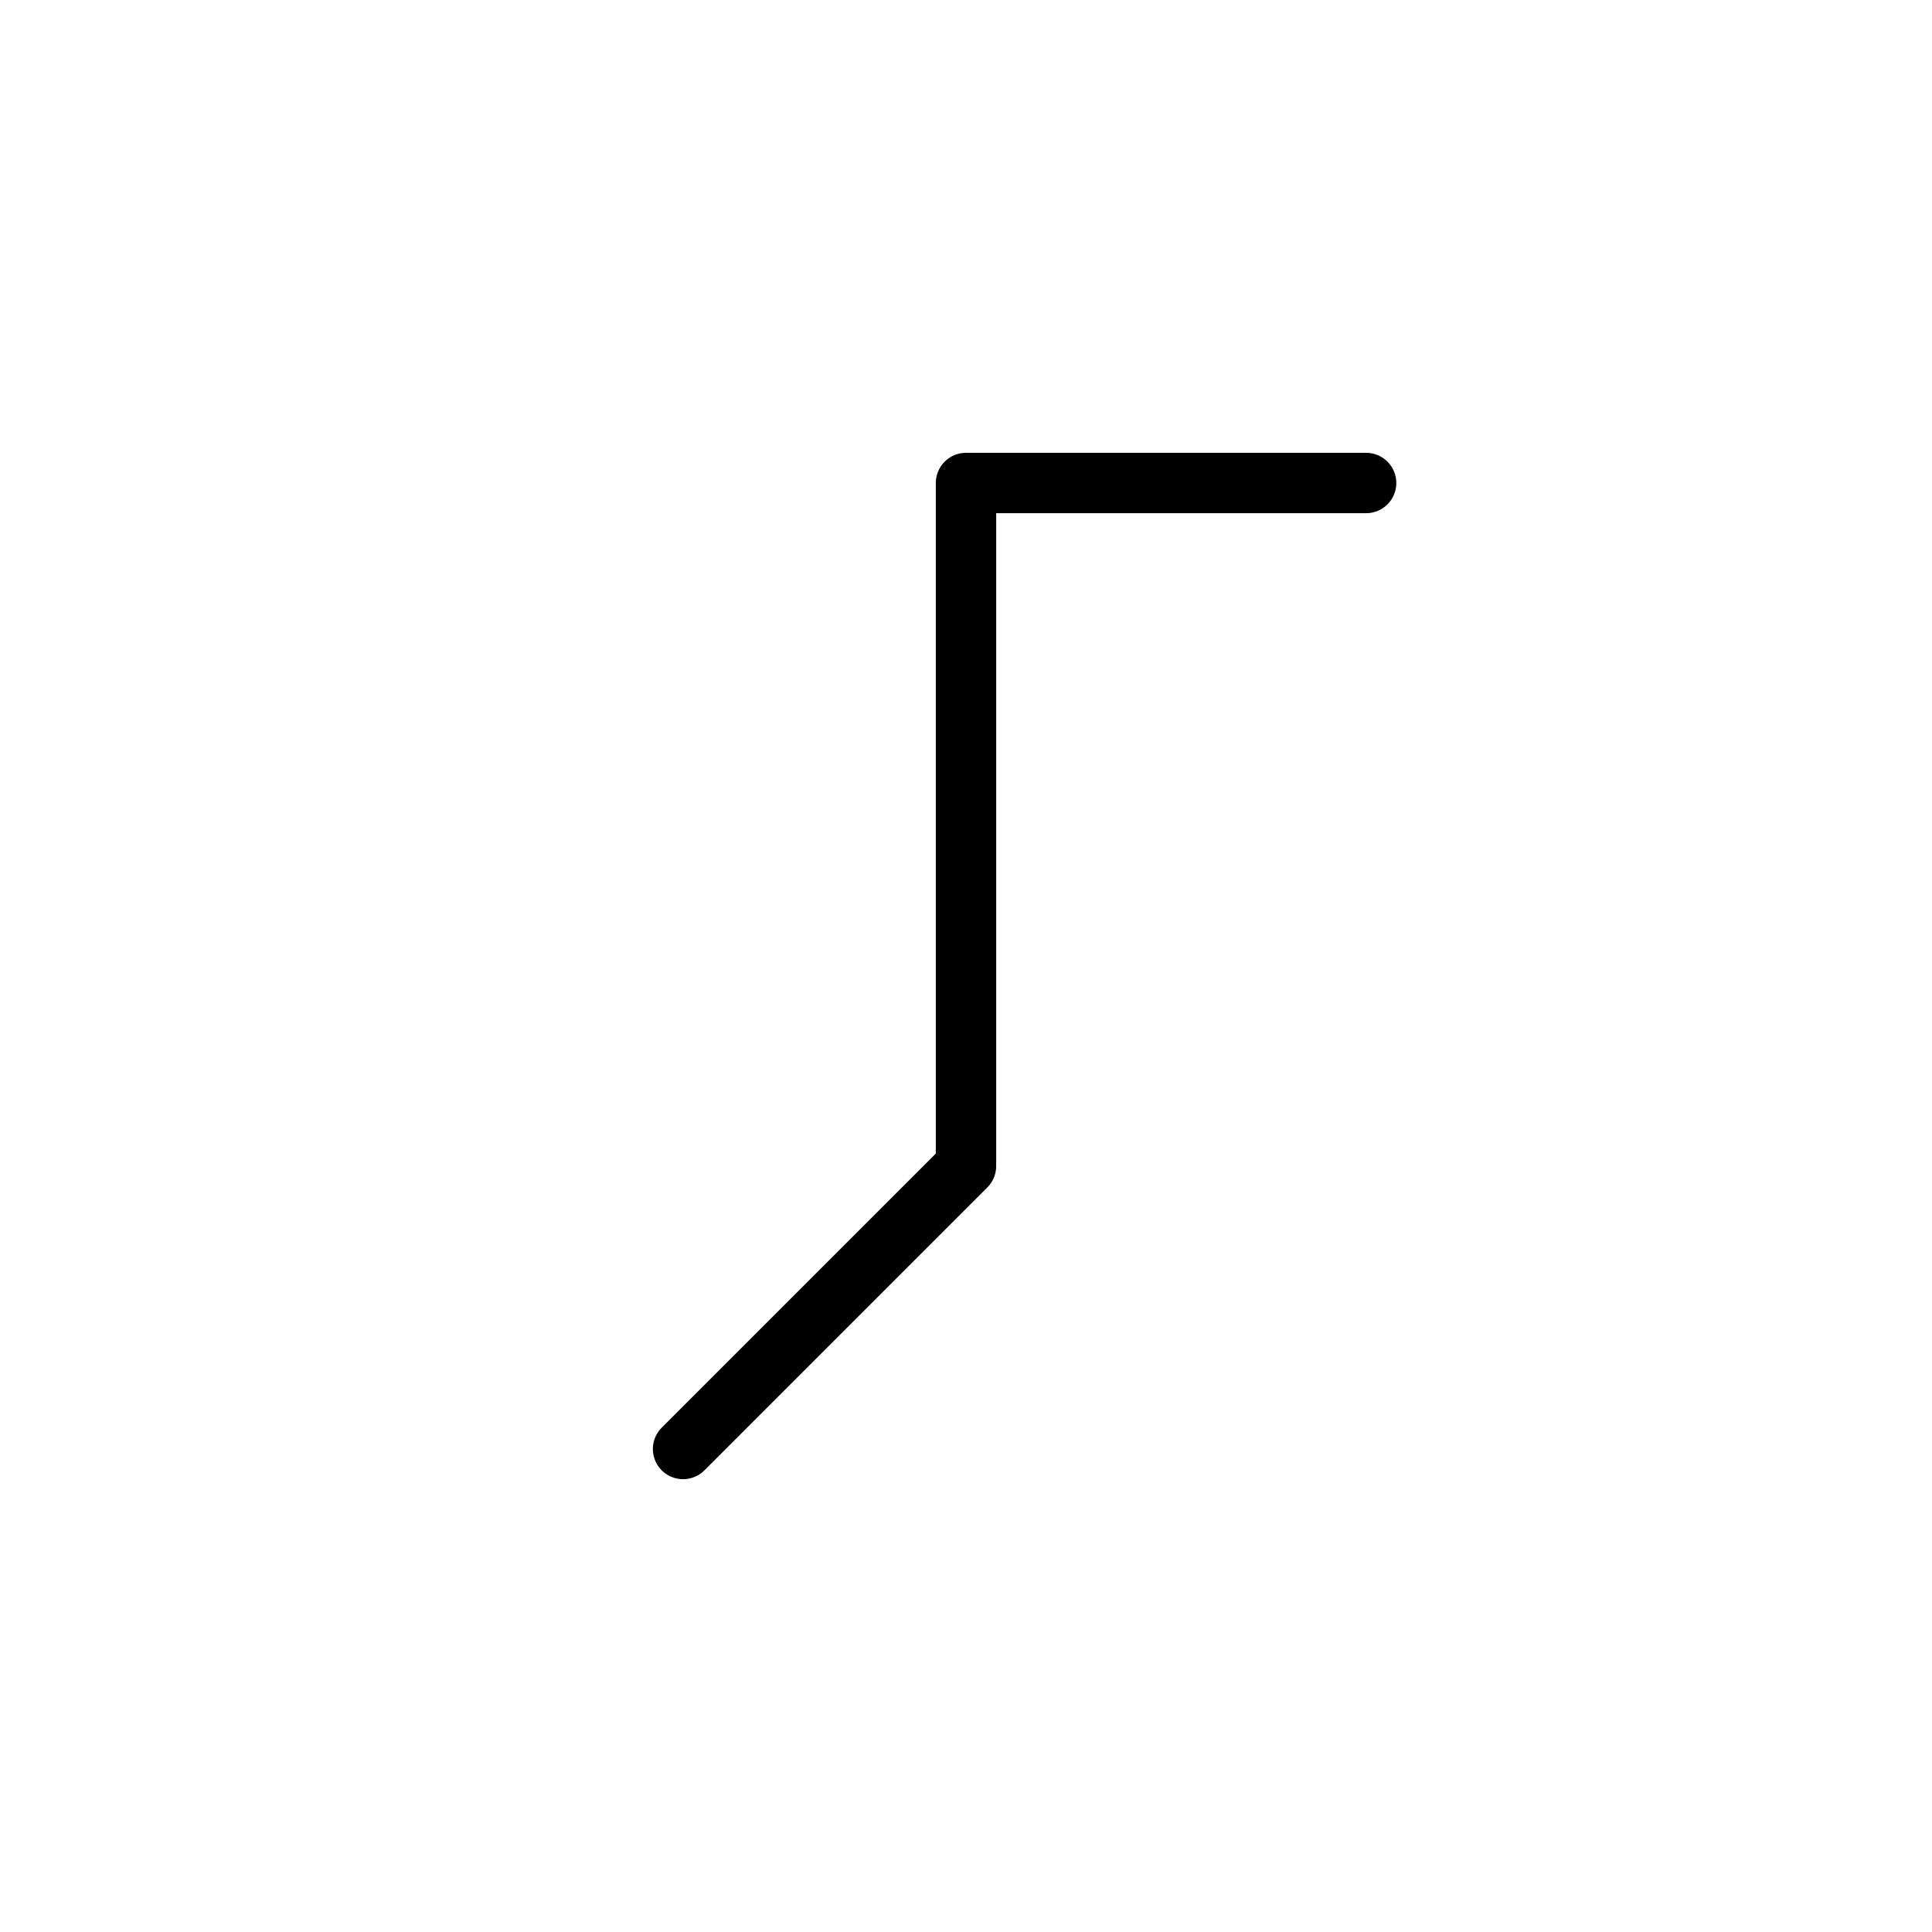
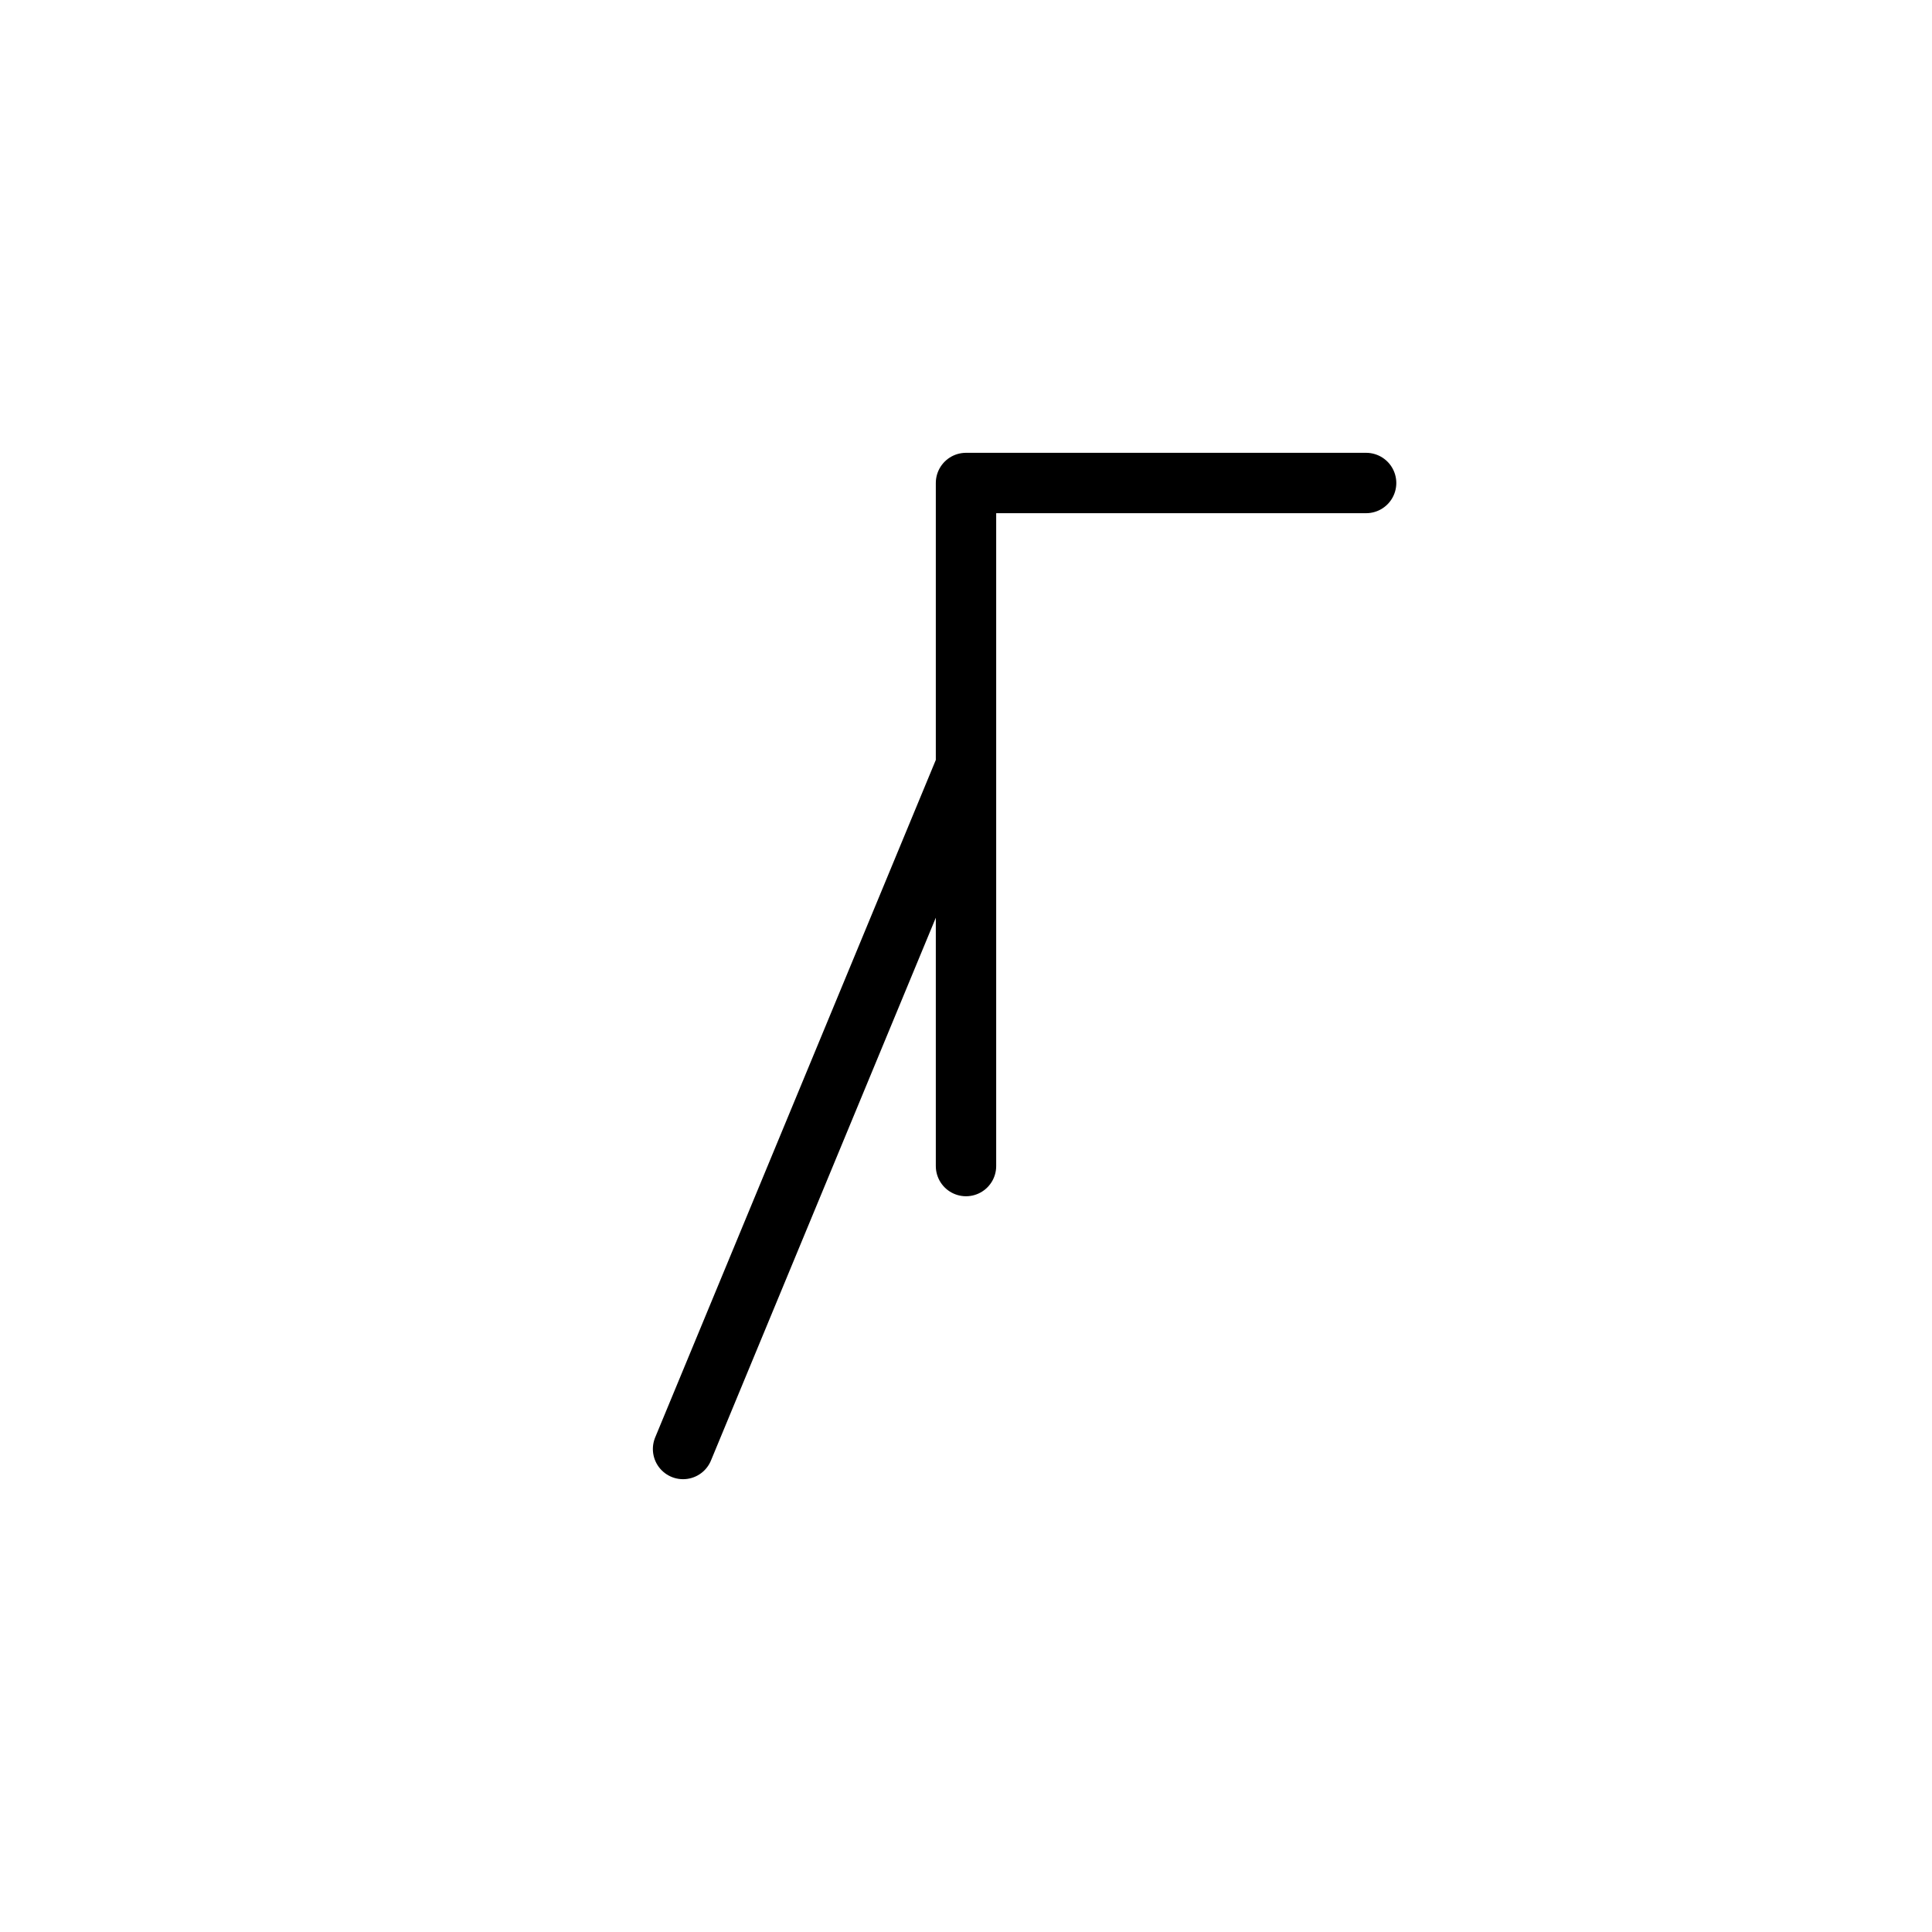
<svg xmlns="http://www.w3.org/2000/svg" width="40" height="40" viewBox="-20.0 -20.0 40 40">
  <defs>
</defs>
-   <path d="M0,0 L0,4.142 L0,-10 L8.284,-10 M0,0 L0,-4.142 L0,4.142 L-5.858,10" stroke="black" fill="none" stroke-width="1.25" stroke-linecap="round" stroke-linejoin="round" />
+   <path d="M0,0 L0,4.142 L0,-10 L8.284,-10 M0,0 L0,-4.142 L-5.858,10" stroke="black" fill="none" stroke-width="1.25" stroke-linecap="round" stroke-linejoin="round" />
</svg>